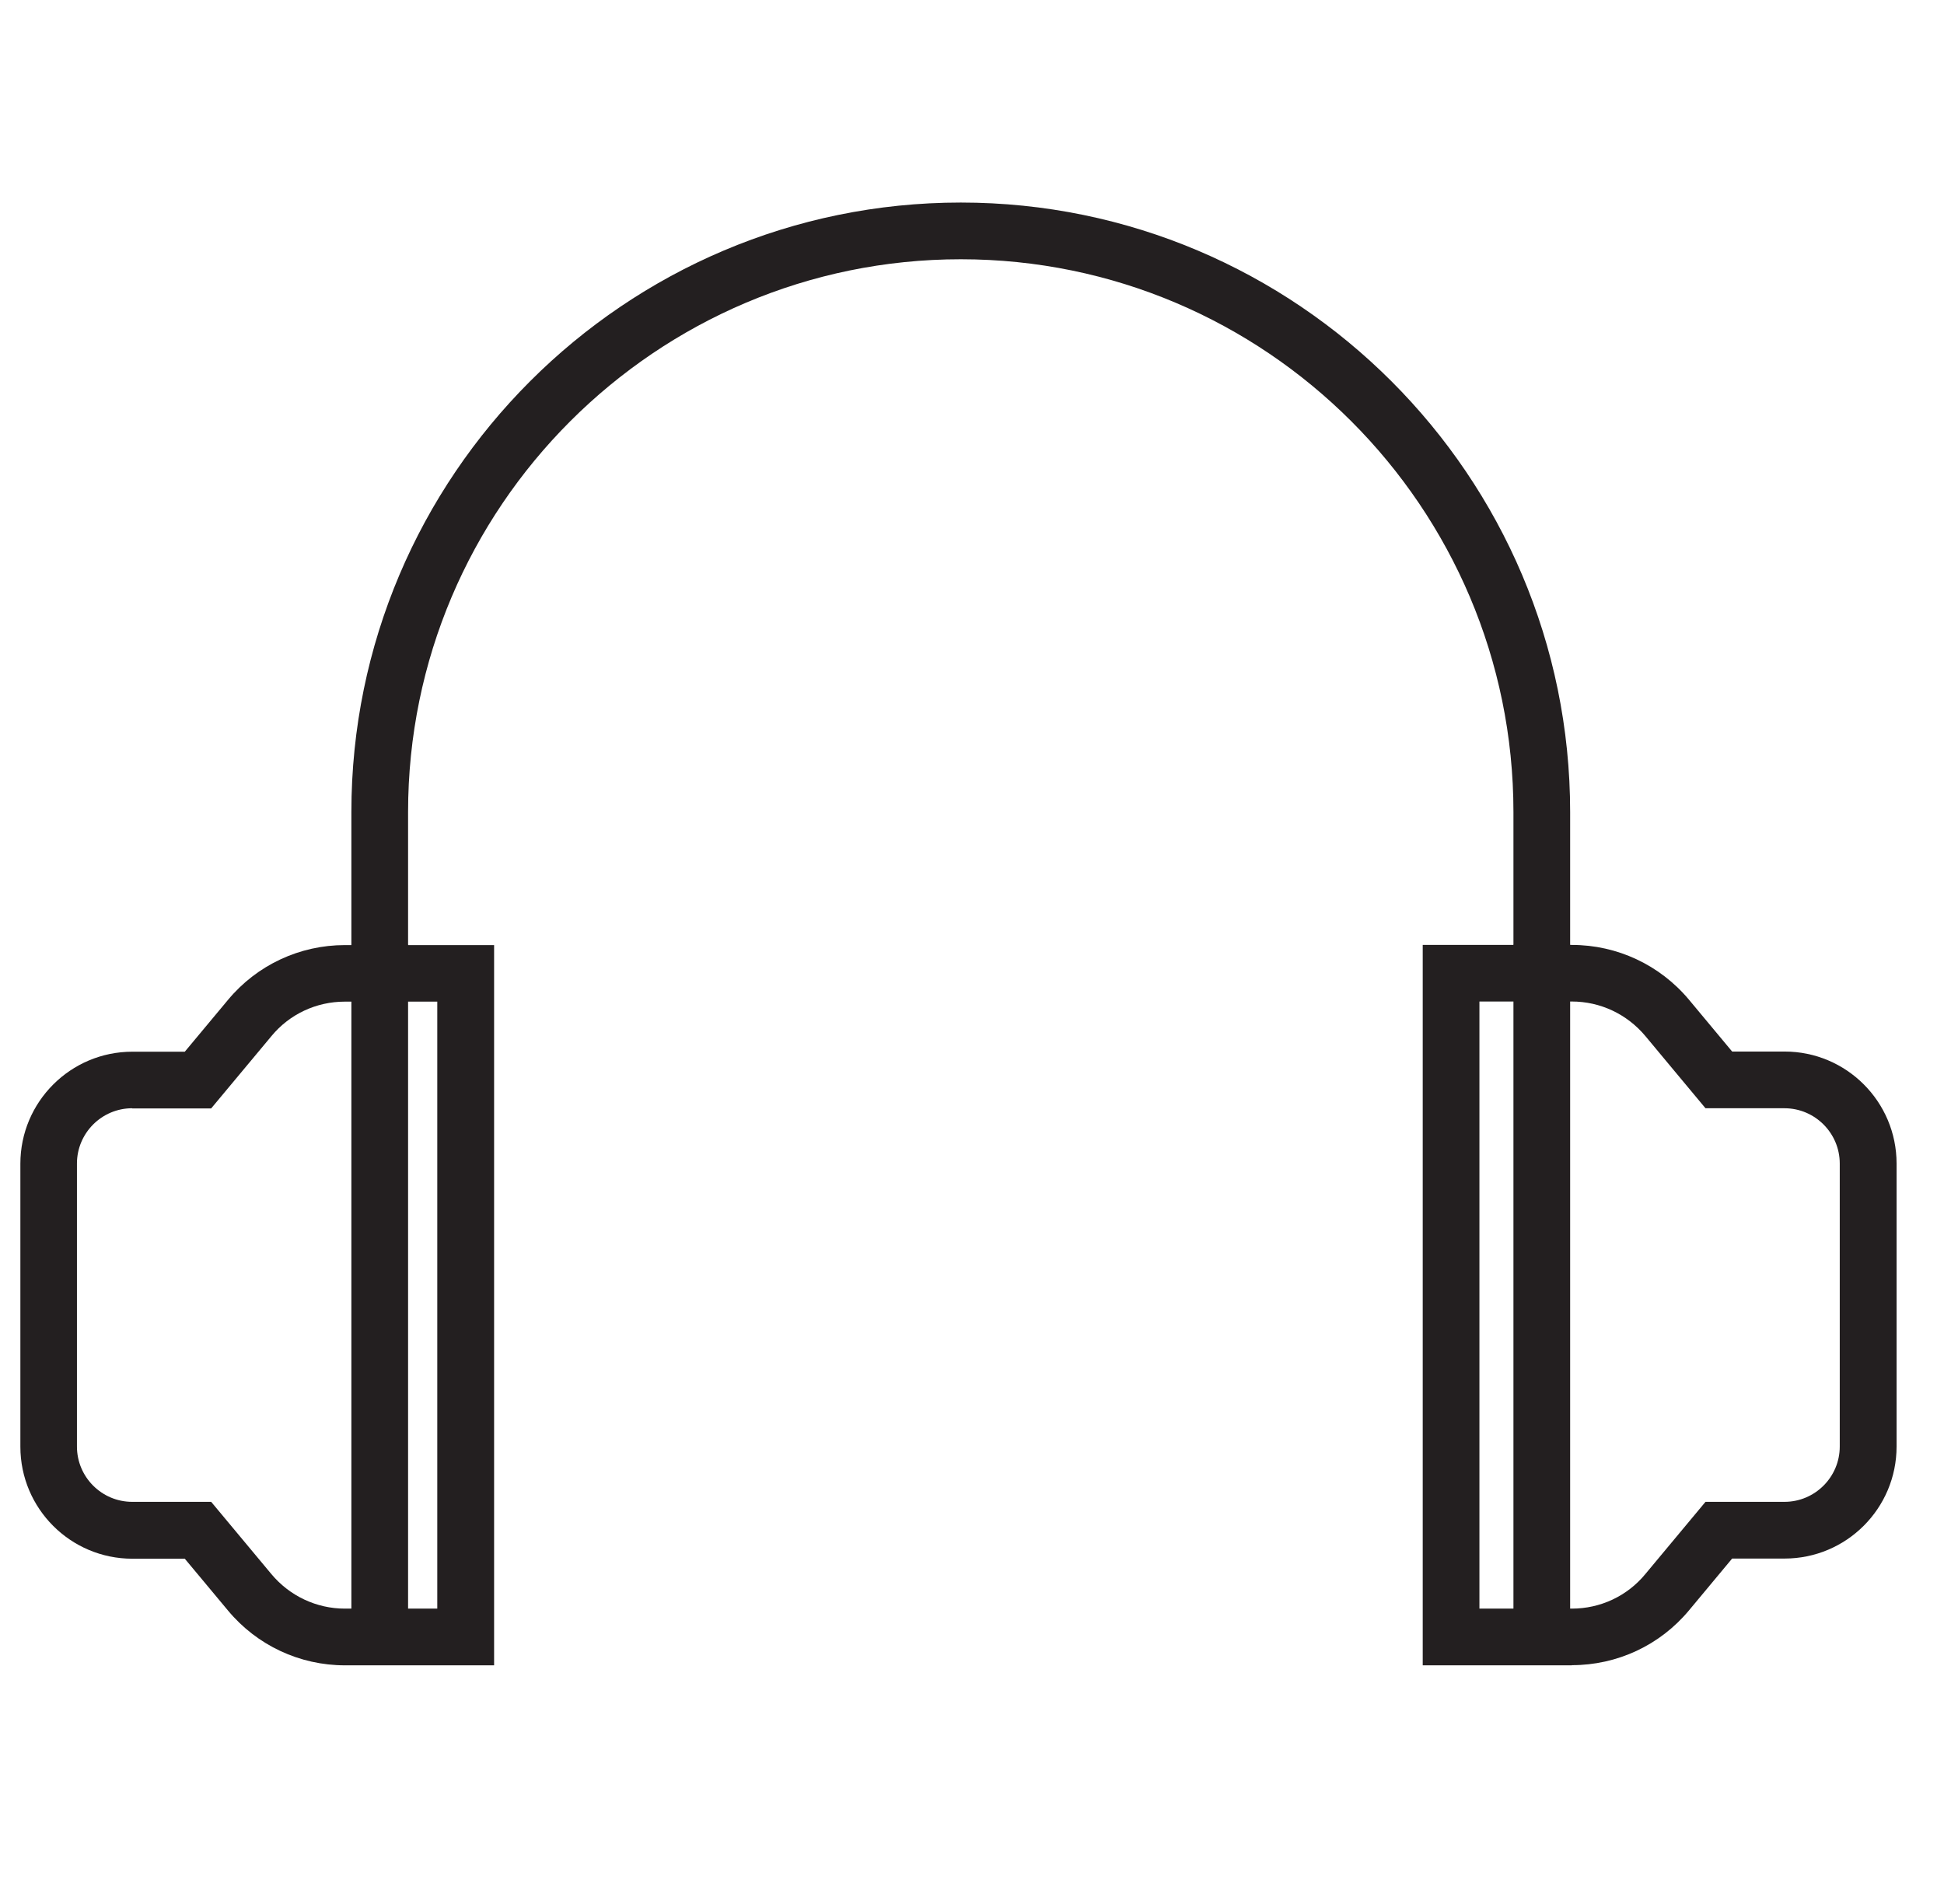
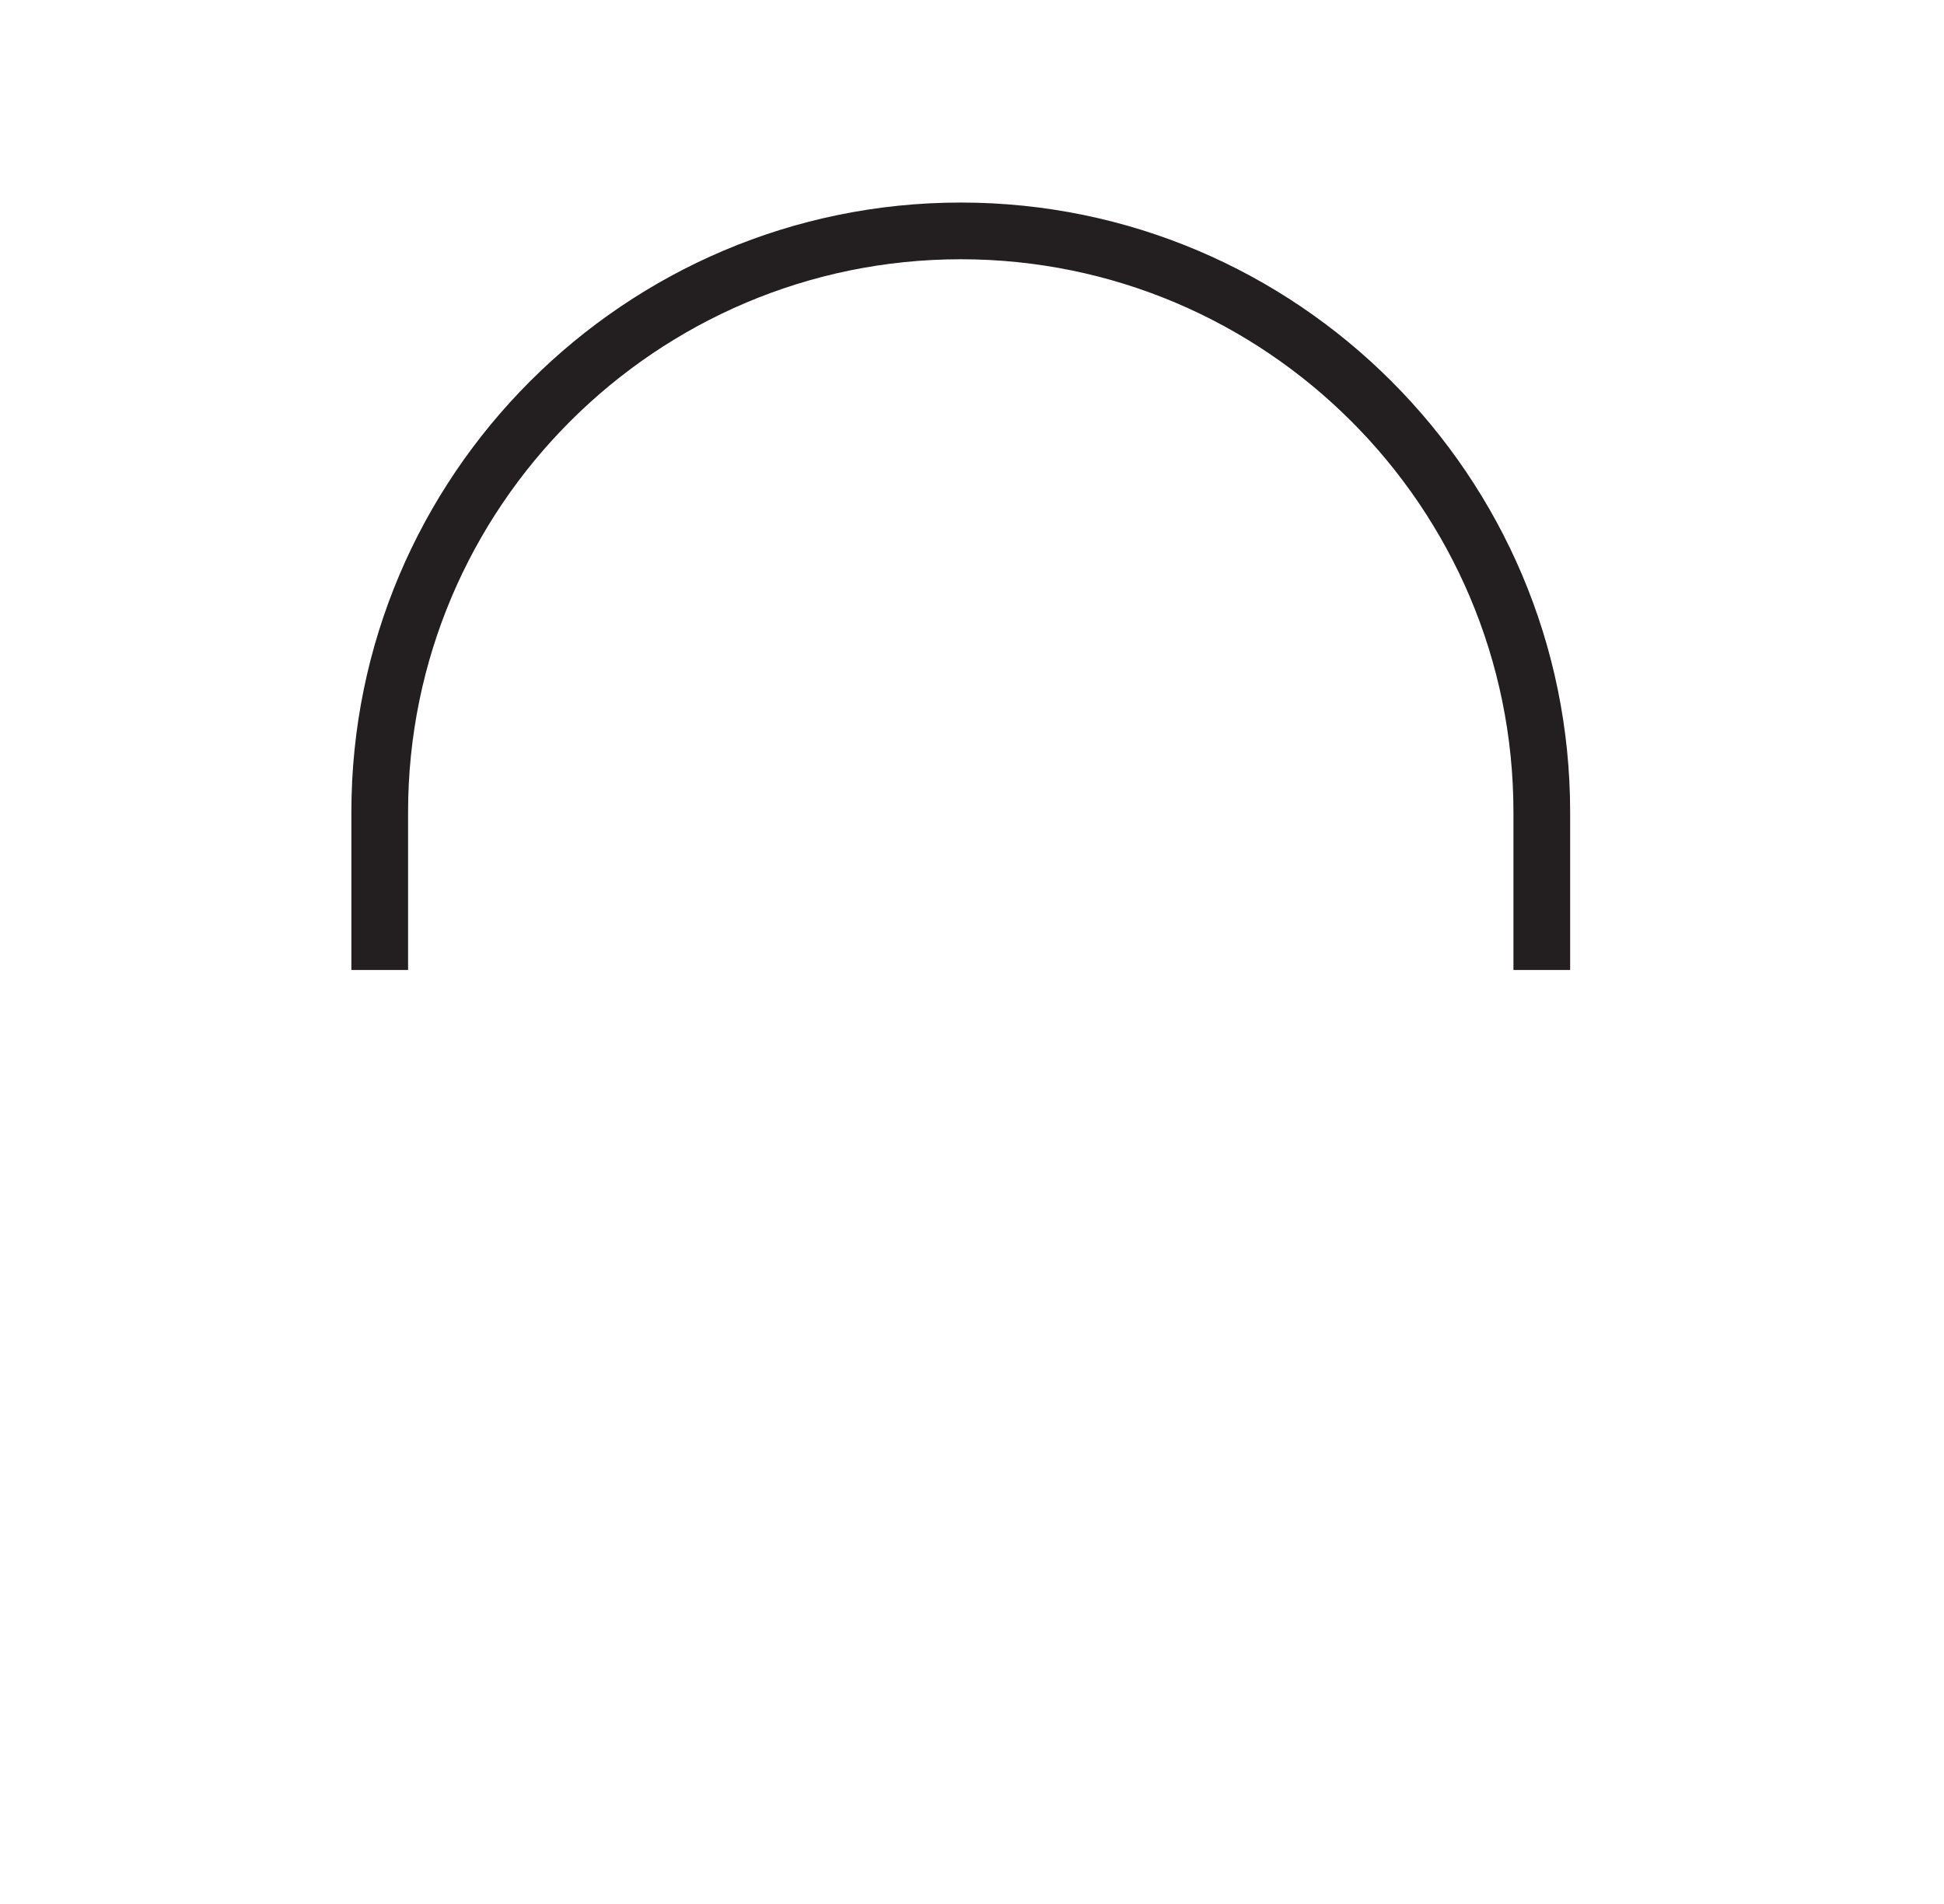
<svg xmlns="http://www.w3.org/2000/svg" fill="none" viewBox="0 0 48 47" height="47" width="48">
  <g clip-path="url(#clip0_3939_2077)">
-     <path fill="#231F20" d="M12.2 41.11H8.518C7.398 41.11 6.345 40.616 5.631 39.759L4.563 38.478H3.268C1.742 38.478 0.503 37.239 0.503 35.713V28.727C0.503 27.201 1.742 25.962 3.268 25.962H4.563L5.631 24.681C6.348 23.82 7.402 23.33 8.518 23.33H12.2V41.113V41.11ZM3.265 27.358C2.512 27.358 1.9 27.971 1.9 28.723V35.709C1.9 36.462 2.512 37.074 3.265 37.074H5.214L6.702 38.859C7.153 39.398 7.815 39.71 8.515 39.71H10.797V24.726H8.515C7.811 24.726 7.15 25.034 6.702 25.577L5.214 27.362H3.265V27.358Z" />
-     <path fill="#231F20" d="M38.811 41.11H35.129V23.326H38.811C39.931 23.326 40.984 23.82 41.702 24.677L42.769 25.958H44.064C45.59 25.958 46.829 27.197 46.829 28.723V35.709C46.829 37.235 45.59 38.474 44.064 38.474H42.769L41.702 39.755C40.984 40.616 39.931 41.106 38.811 41.106V41.11ZM36.529 39.71H38.811C39.514 39.71 40.176 39.402 40.624 38.859L42.111 37.074H44.061C44.813 37.074 45.426 36.462 45.426 35.709V28.723C45.426 27.971 44.813 27.358 44.061 27.358H42.111L40.624 25.573C40.172 25.034 39.514 24.723 38.811 24.723H36.529V39.706V39.71Z" />
    <path fill="#231F20" d="M38.769 23.945H37.369V20.047C37.369 12.521 31.248 6.4 23.723 6.4C16.198 6.4 10.076 12.521 10.076 20.047V23.945H8.676V20.047C8.676 11.748 15.428 5 23.723 5C32.018 5 38.769 11.748 38.769 20.047V23.945Z" />
-     <path fill="#231F20" d="M10.076 23.322H8.676V41.064H10.076V23.322Z" />
-     <path fill="#231F20" d="M38.769 23.322H37.369V41.064H38.769V23.322Z" />
  </g>
  <defs>
    <clipPath id="clip0_3939_2077">
      <rect transform="translate(0.5 5)" fill="white" height="36.109" width="46.33" />
    </clipPath>
  </defs>
</svg>